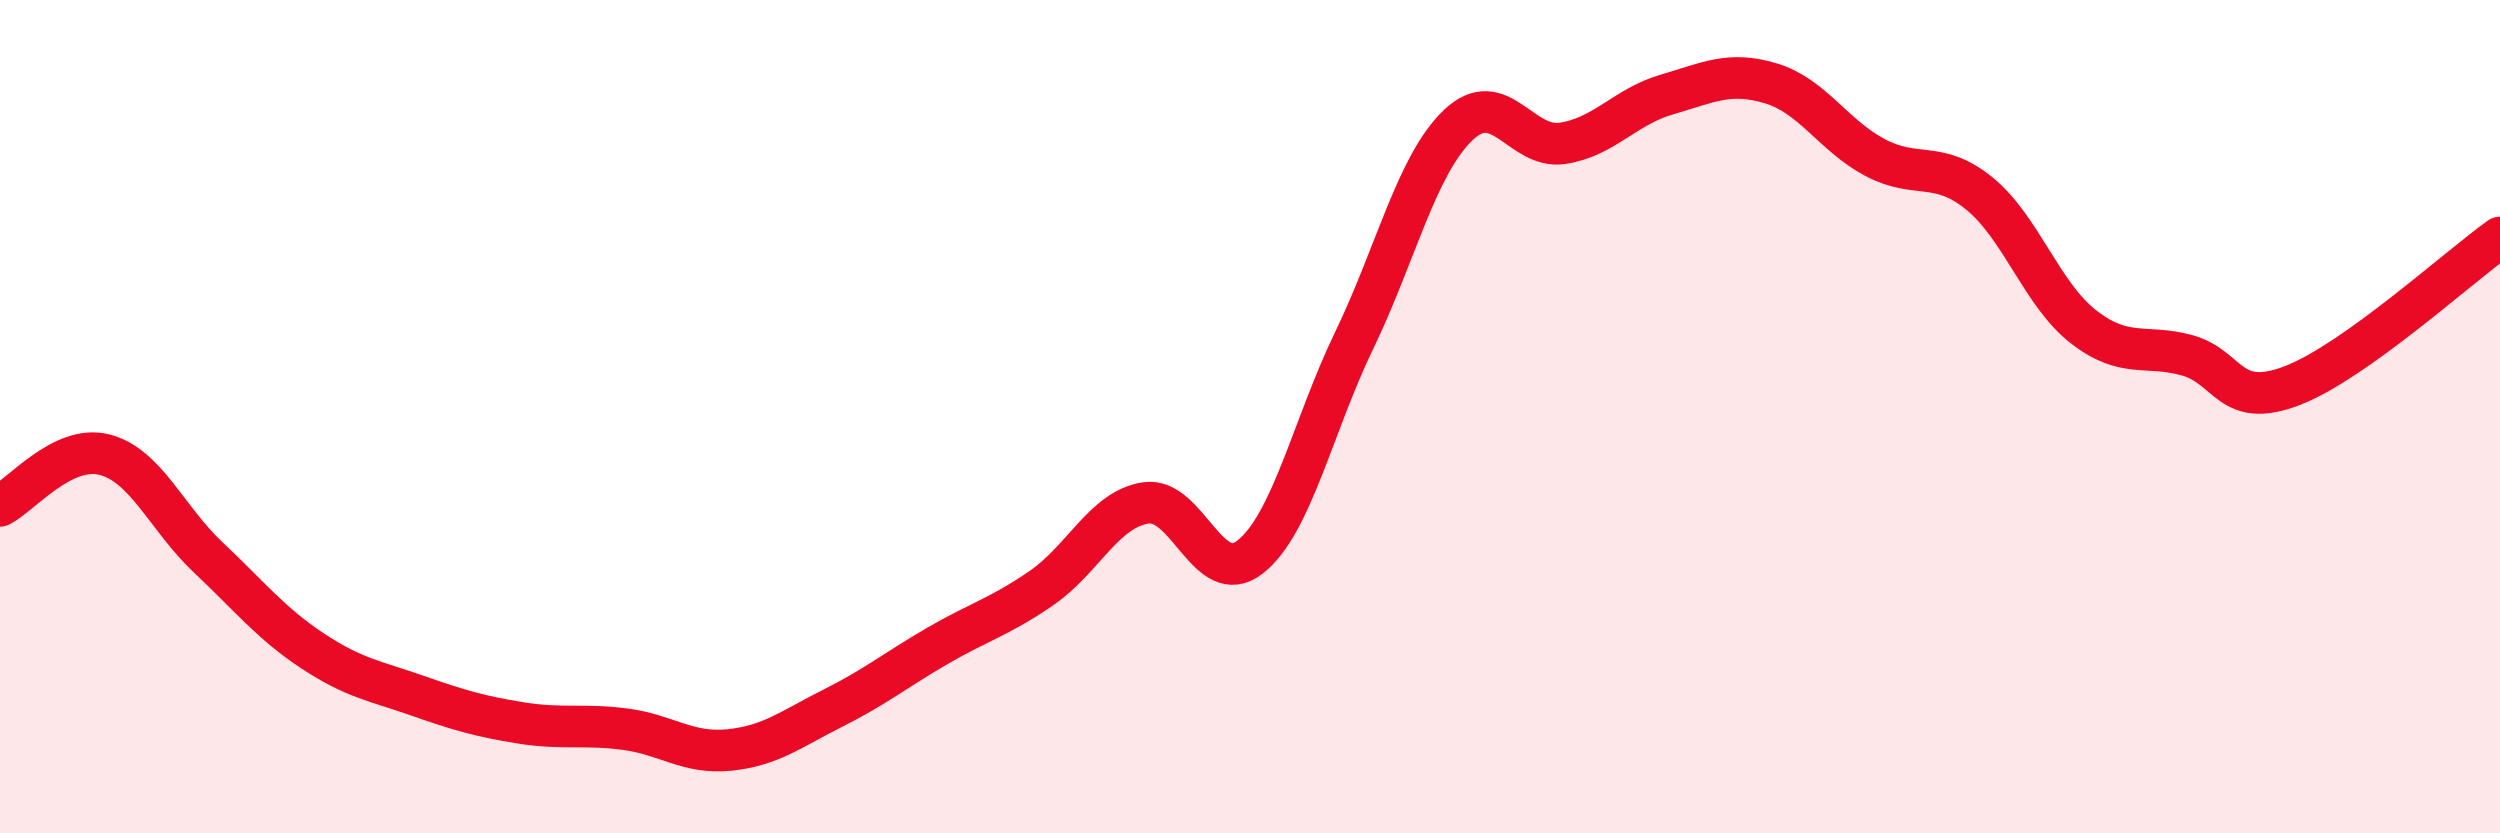
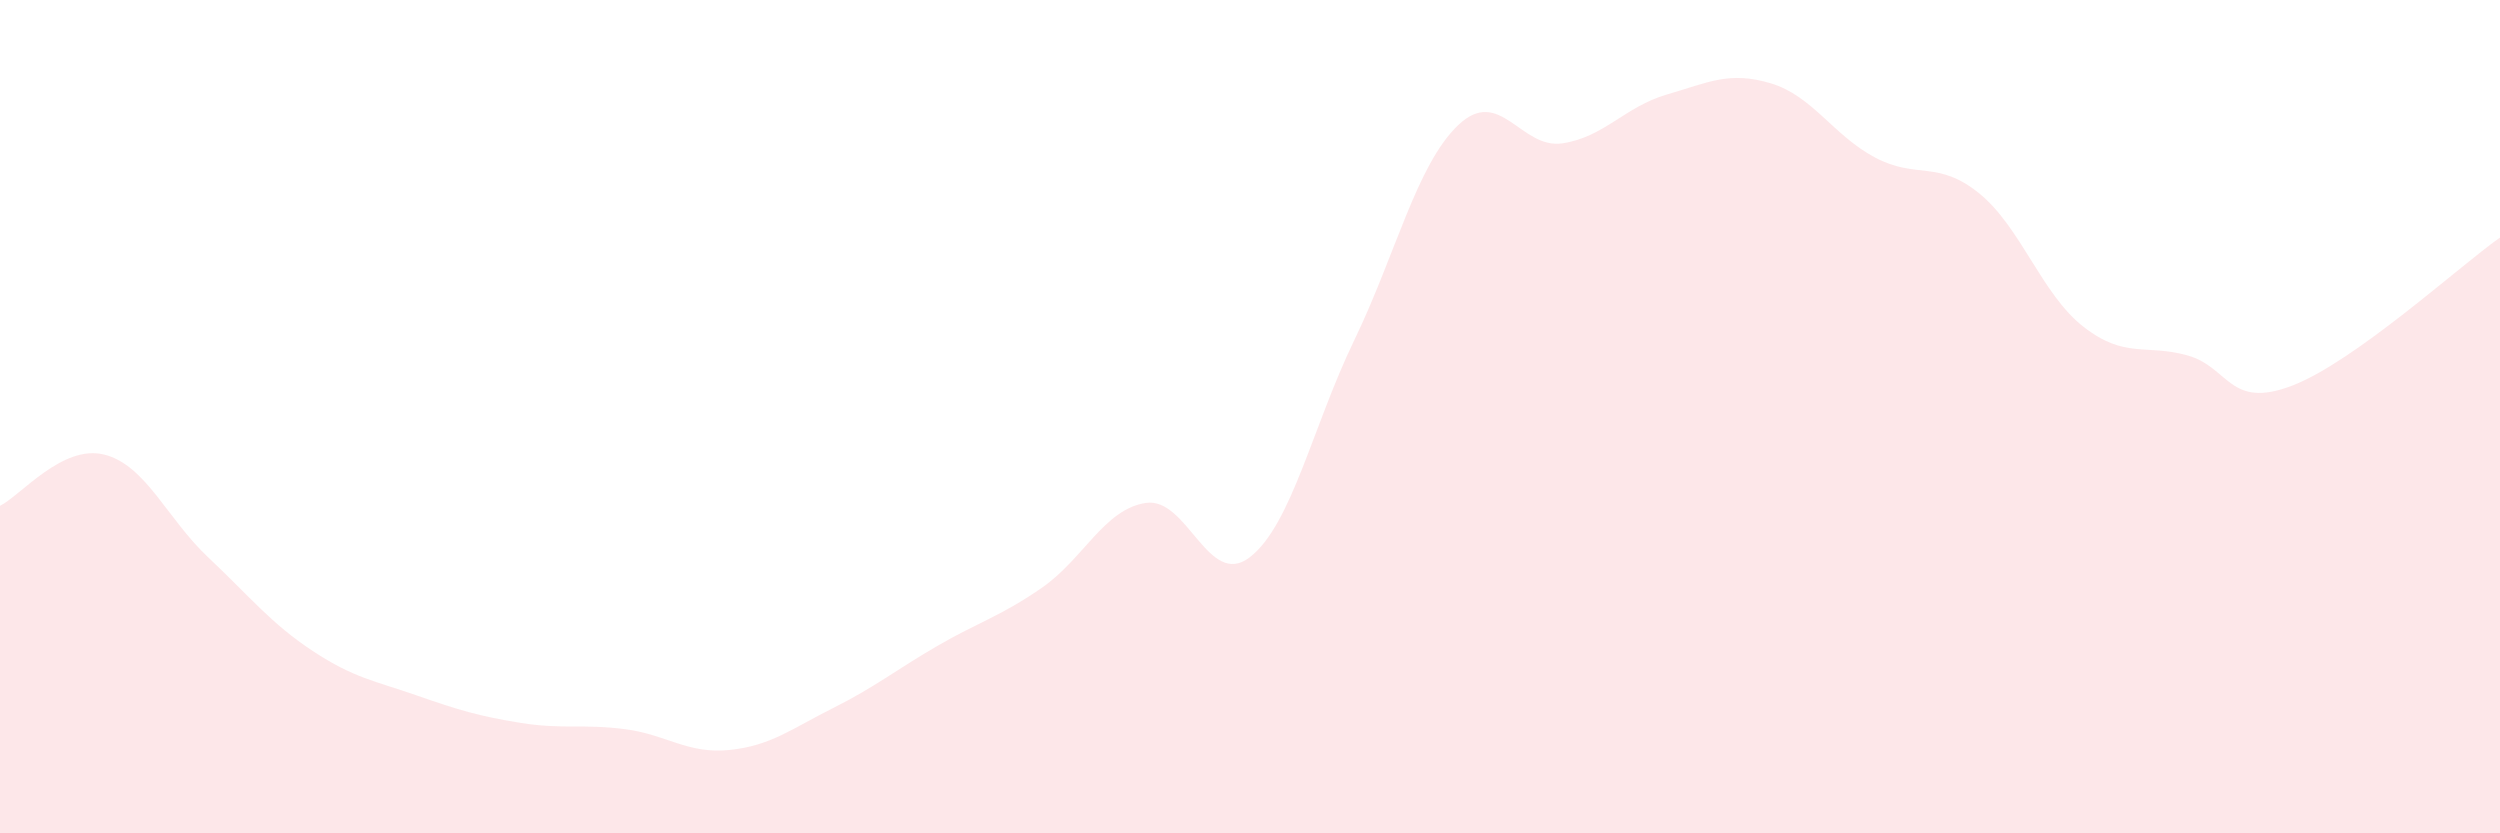
<svg xmlns="http://www.w3.org/2000/svg" width="60" height="20" viewBox="0 0 60 20">
  <path d="M 0,12.14 C 0.5,11.89 1.5,10.66 2.5,10.91 C 3.5,11.16 4,12.44 5,13.38 C 6,14.32 6.5,14.96 7.5,15.62 C 8.5,16.28 9,16.34 10,16.69 C 11,17.04 11.5,17.19 12.5,17.35 C 13.5,17.51 14,17.37 15,17.5 C 16,17.63 16.5,18.1 17.5,18 C 18.5,17.9 19,17.49 20,16.99 C 21,16.49 21.5,16.08 22.5,15.5 C 23.5,14.92 24,14.8 25,14.11 C 26,13.42 26.5,12.22 27.5,12.07 C 28.5,11.92 29,14.15 30,13.37 C 31,12.59 31.5,10.24 32.5,8.17 C 33.5,6.1 34,3.95 35,3 C 36,2.05 36.5,3.59 37.5,3.44 C 38.5,3.29 39,2.56 40,2.27 C 41,1.98 41.5,1.7 42.5,2 C 43.5,2.3 44,3.25 45,3.78 C 46,4.31 46.5,3.83 47.5,4.64 C 48.5,5.45 49,7.06 50,7.84 C 51,8.62 51.5,8.25 52.5,8.53 C 53.5,8.81 53.5,9.83 55,9.26 C 56.5,8.69 59,6.41 60,5.7L60 20L0 20Z" fill="#EB0A25" opacity="0.1" stroke-linecap="round" stroke-linejoin="round" />
-   <path d="M 0,12.14 C 0.5,11.89 1.5,10.66 2.5,10.91 C 3.5,11.16 4,12.44 5,13.38 C 6,14.32 6.5,14.96 7.5,15.62 C 8.5,16.28 9,16.34 10,16.69 C 11,17.04 11.5,17.19 12.5,17.35 C 13.5,17.51 14,17.37 15,17.5 C 16,17.63 16.5,18.1 17.5,18 C 18.5,17.9 19,17.49 20,16.99 C 21,16.49 21.5,16.08 22.5,15.5 C 23.5,14.92 24,14.8 25,14.11 C 26,13.42 26.5,12.22 27.5,12.07 C 28.5,11.92 29,14.15 30,13.37 C 31,12.59 31.5,10.24 32.5,8.17 C 33.5,6.1 34,3.95 35,3 C 36,2.05 36.5,3.59 37.5,3.44 C 38.5,3.29 39,2.56 40,2.27 C 41,1.98 41.5,1.7 42.5,2 C 43.5,2.3 44,3.25 45,3.78 C 46,4.31 46.5,3.83 47.5,4.64 C 48.5,5.45 49,7.06 50,7.84 C 51,8.62 51.5,8.25 52.5,8.53 C 53.5,8.81 53.5,9.83 55,9.26 C 56.5,8.69 59,6.41 60,5.7" stroke="#EB0A25" stroke-width="1" fill="none" stroke-linecap="round" stroke-linejoin="round" />
</svg>